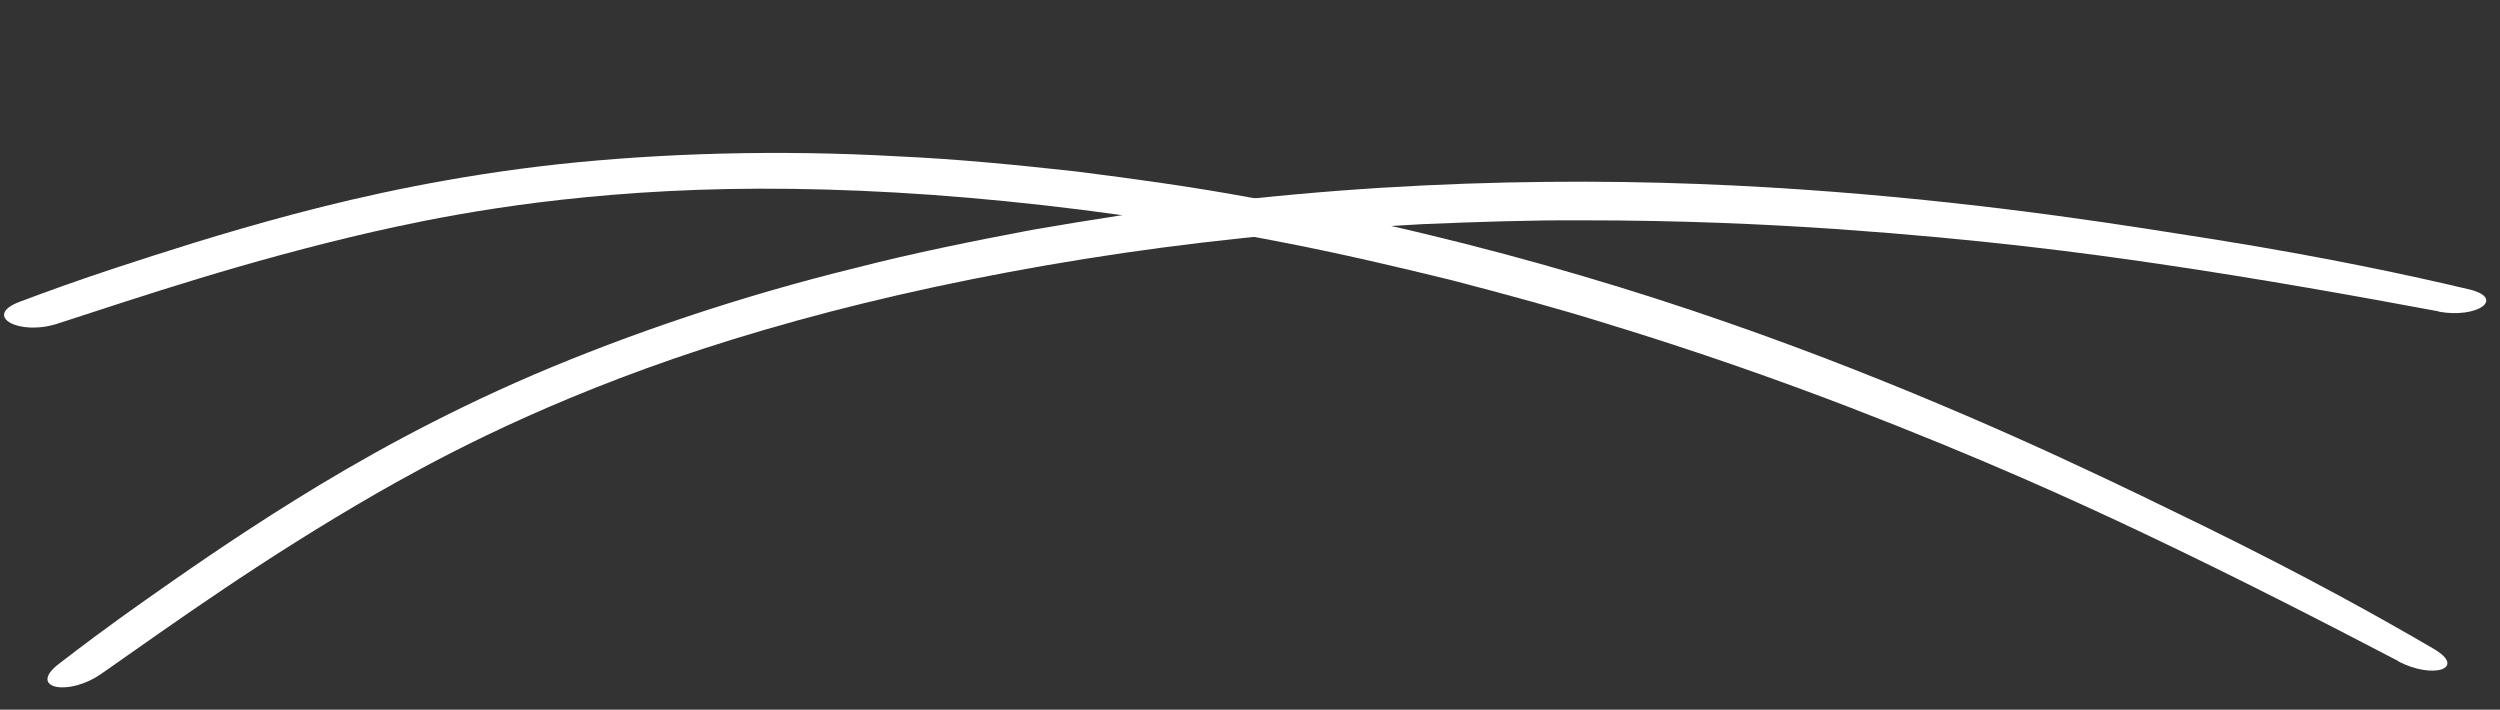
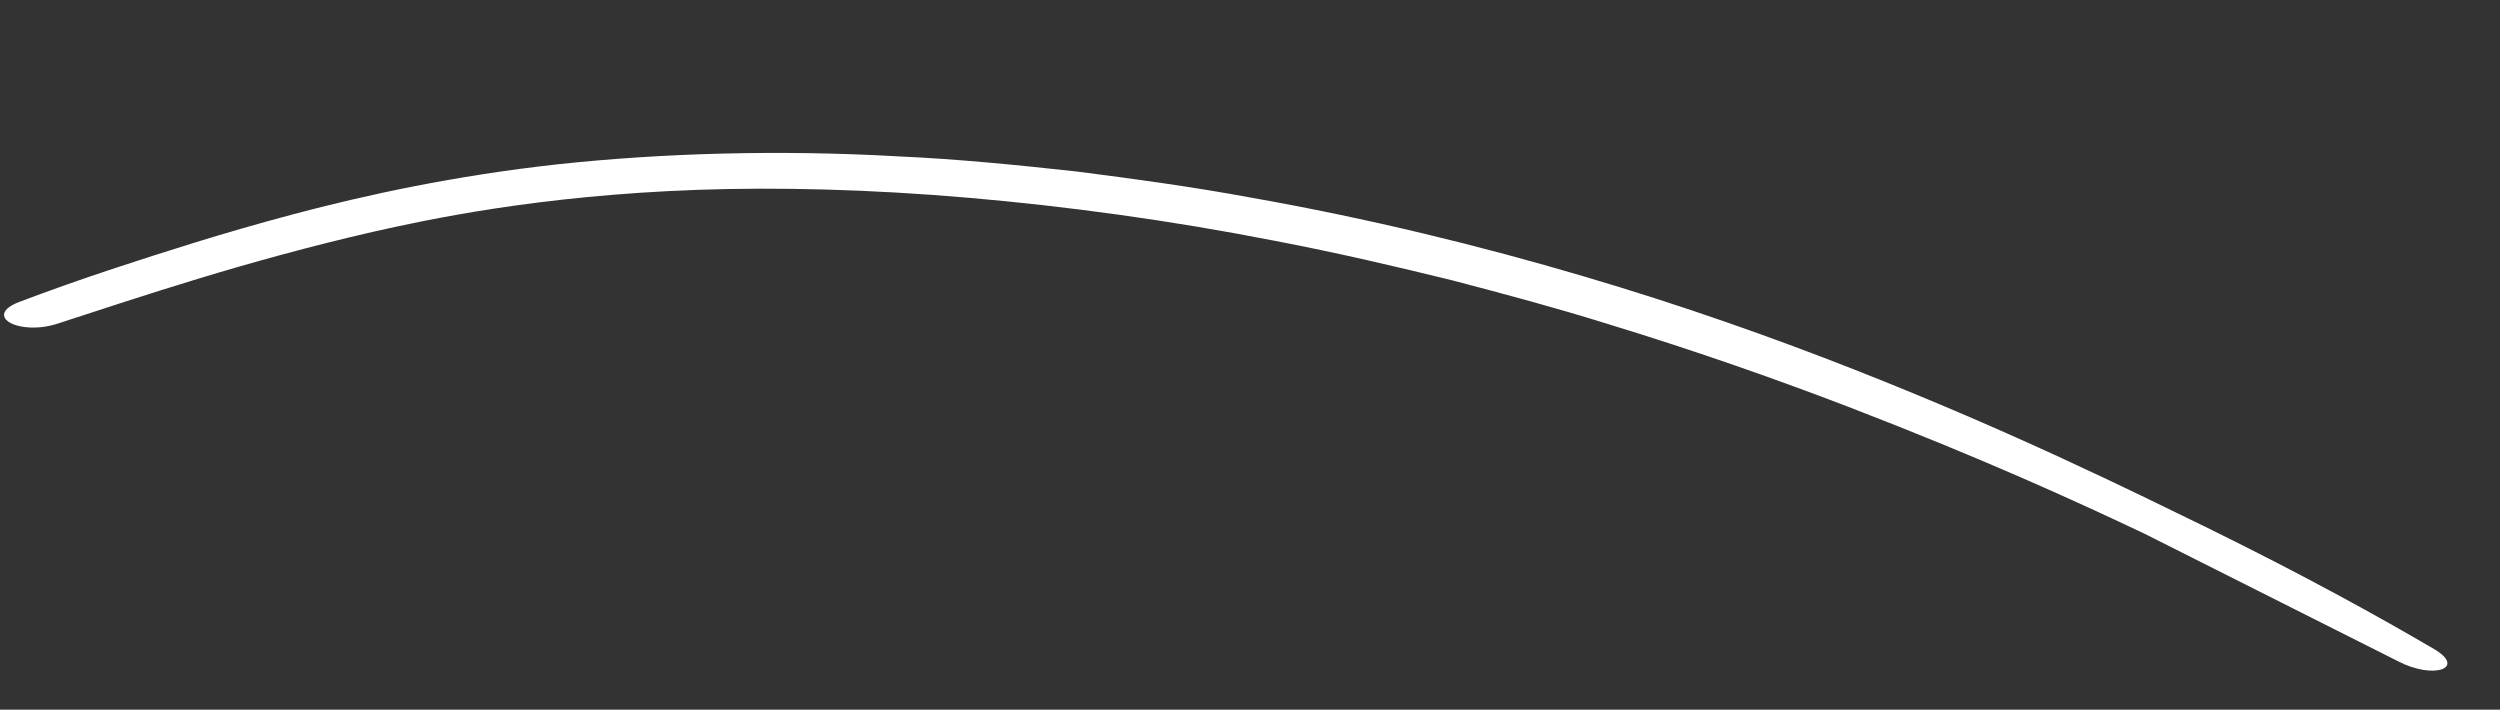
<svg xmlns="http://www.w3.org/2000/svg" width="155" height="44" viewBox="0 0 155 44" fill="none">
  <rect x="0" y="0" width="155" height="44" fill="#333333" stroke="none" />
-   <path d="M151.189 19.321C153.611 19.77 155.379 18.491 153.078 17.939C149.334 17.054 144.309 15.971 137.34 14.85C132.205 14.044 124.268 12.721 113.67 11.892C108.371 11.483 102.416 11.205 95.855 11.276C89.293 11.342 82.156 11.735 74.704 12.651C71.2 13.053 67.596 13.632 63.963 14.257C60.339 14.944 56.664 15.68 53.081 16.603C45.87 18.37 38.999 20.705 33.063 23.243C27.139 25.794 22.26 28.534 18.288 31.003C14.316 33.476 11.175 35.685 8.765 37.381C6.747 38.805 5.067 40.065 3.636 41.17C1.696 42.675 4.232 43.225 6.311 41.755C10.814 38.603 16.324 34.637 23.327 30.602C26.298 28.909 32.413 25.469 41.825 22.218C46.52 20.599 52.022 19.062 57.994 17.782C63.966 16.502 70.404 15.454 76.933 14.775C80.915 14.342 84.662 14.094 88.18 13.898C91.682 13.751 94.965 13.645 98.016 13.66C104.138 13.656 109.37 13.894 113.905 14.204C122.955 14.842 129.238 15.684 133.819 16.356C140.124 17.283 146.089 18.354 151.21 19.307L151.189 19.321Z" fill="white" />
-   <path d="M148.693 41.005C150.878 42.143 152.942 41.437 150.904 40.236C147.582 38.294 143.095 35.788 136.759 32.676C132.084 30.403 124.882 26.816 114.99 22.921C110.043 20.979 104.43 18.971 98.136 17.118C91.842 15.261 84.902 13.548 77.508 12.243C74.04 11.602 70.424 11.101 66.768 10.636C63.101 10.231 59.372 9.86 55.675 9.694C48.263 9.274 41.01 9.496 34.591 10.185C28.18 10.891 22.712 12.083 18.191 13.281C13.67 14.484 10.02 15.677 7.219 16.593C4.873 17.364 2.897 18.077 1.206 18.715C-1.09 19.587 1.174 20.855 3.593 20.058C8.82 18.361 15.25 16.182 23.128 14.372C26.464 13.623 33.317 12.123 43.269 11.769C48.233 11.595 53.944 11.736 60.028 12.26C66.113 12.783 72.576 13.665 79.018 14.926C82.952 15.678 86.608 16.537 90.029 17.379C93.421 18.264 96.591 19.123 99.505 20.031C105.359 21.818 110.293 23.577 114.538 25.2C123.005 28.459 128.767 31.104 132.951 33.086C138.709 35.818 144.099 38.588 148.717 40.998L148.693 41.005Z" fill="white" />
+   <path d="M148.693 41.005C150.878 42.143 152.942 41.437 150.904 40.236C147.582 38.294 143.095 35.788 136.759 32.676C132.084 30.403 124.882 26.816 114.99 22.921C110.043 20.979 104.43 18.971 98.136 17.118C91.842 15.261 84.902 13.548 77.508 12.243C74.04 11.602 70.424 11.101 66.768 10.636C63.101 10.231 59.372 9.86 55.675 9.694C48.263 9.274 41.01 9.496 34.591 10.185C28.18 10.891 22.712 12.083 18.191 13.281C13.67 14.484 10.02 15.677 7.219 16.593C4.873 17.364 2.897 18.077 1.206 18.715C-1.09 19.587 1.174 20.855 3.593 20.058C8.82 18.361 15.25 16.182 23.128 14.372C26.464 13.623 33.317 12.123 43.269 11.769C48.233 11.595 53.944 11.736 60.028 12.26C66.113 12.783 72.576 13.665 79.018 14.926C82.952 15.678 86.608 16.537 90.029 17.379C93.421 18.264 96.591 19.123 99.505 20.031C105.359 21.818 110.293 23.577 114.538 25.2C123.005 28.459 128.767 31.104 132.951 33.086L148.693 41.005Z" fill="white" />
</svg>